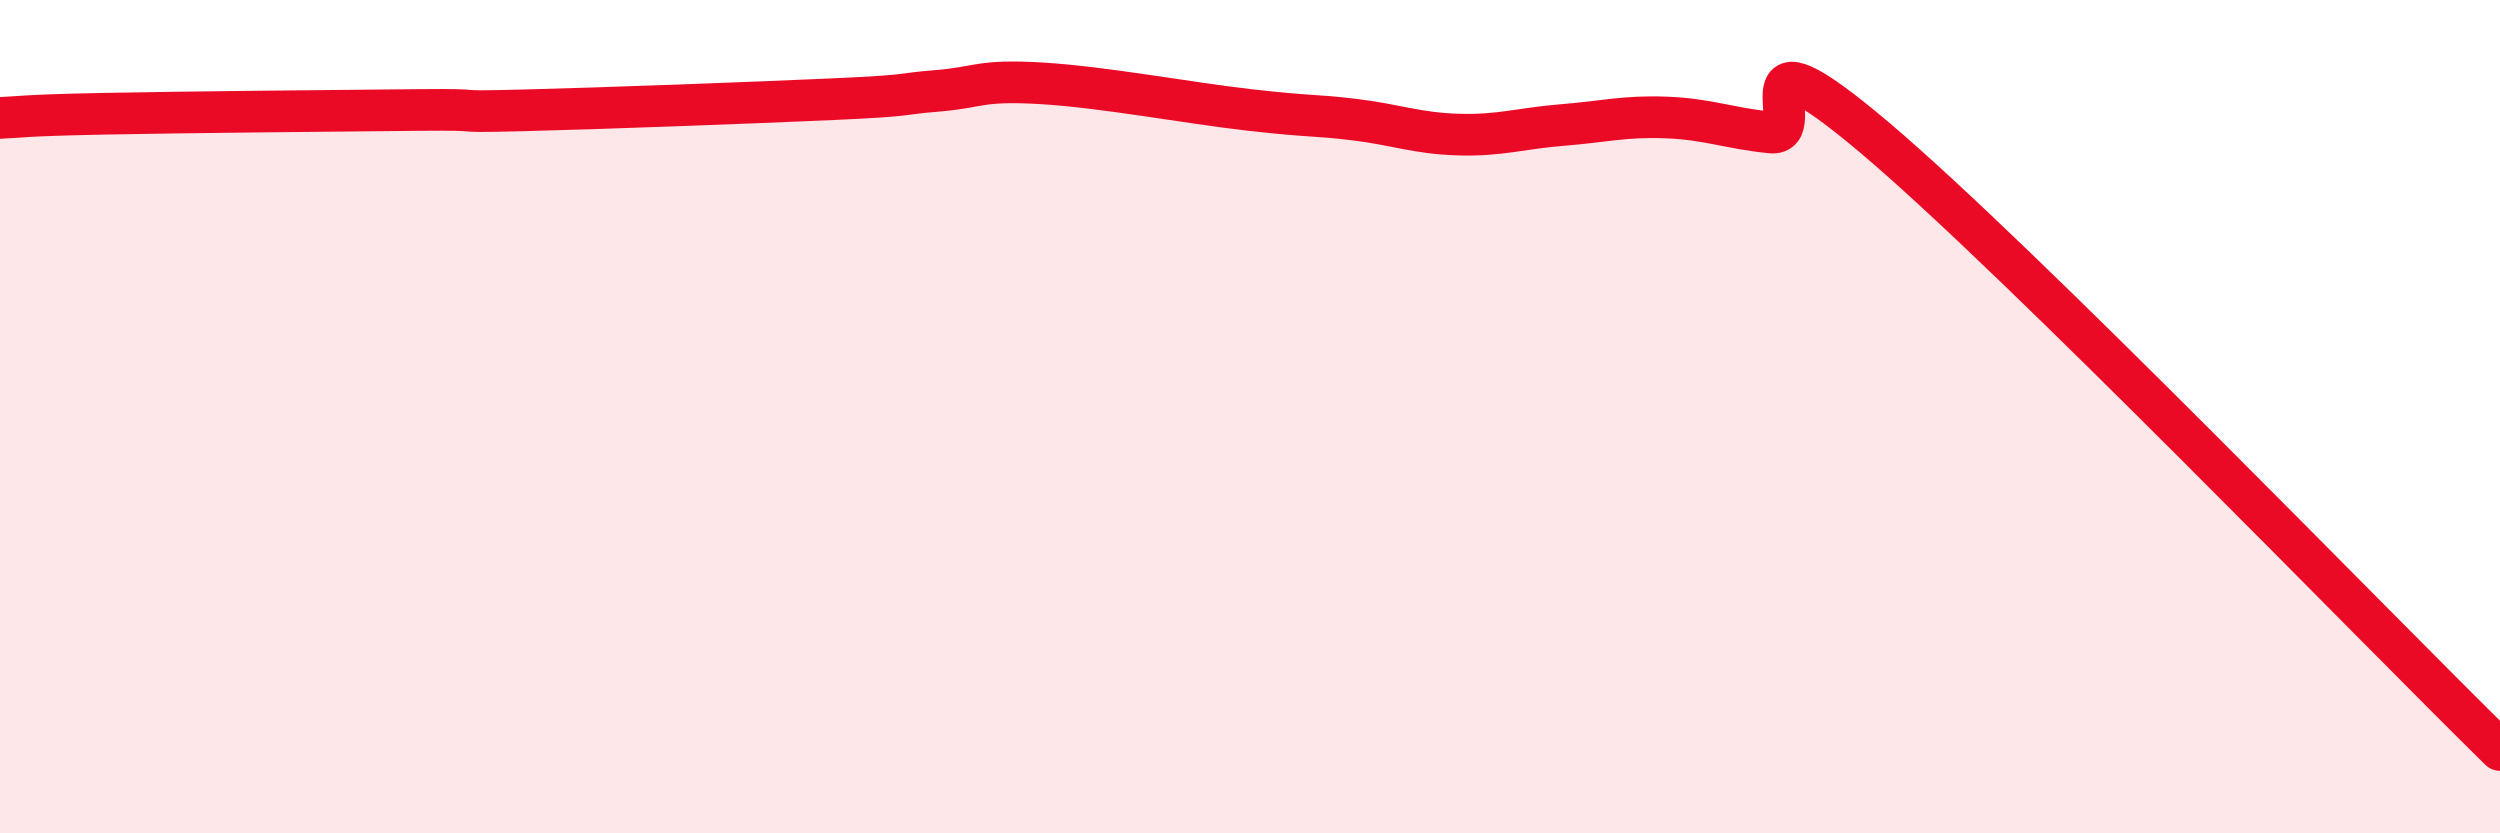
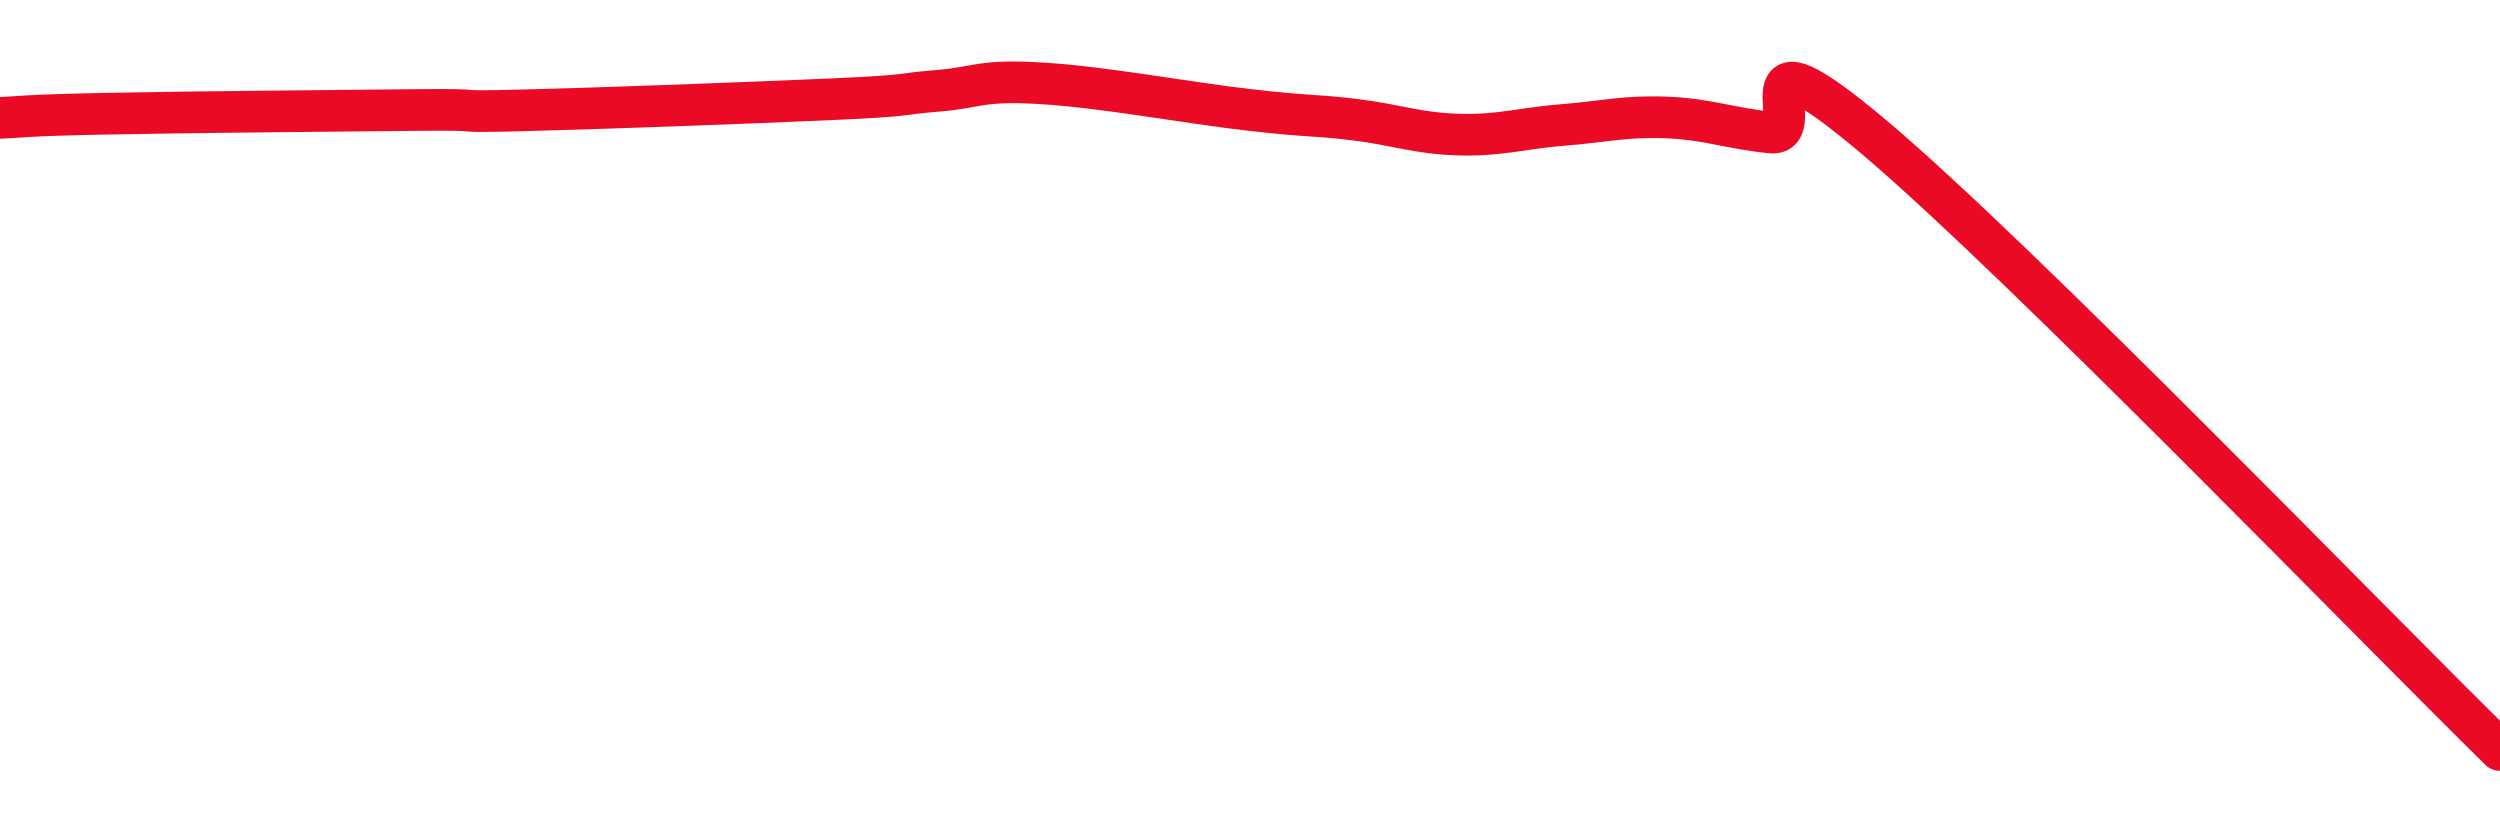
<svg xmlns="http://www.w3.org/2000/svg" width="60" height="20" viewBox="0 0 60 20">
-   <path d="M 0,2.83 C 0.5,2.81 0.5,2.77 2.5,2.73 C 4.5,2.69 8,2.66 10,2.64 C 12,2.62 10.5,2.7 12.5,2.65 C 14.5,2.6 18,2.47 20,2.38 C 22,2.29 21.5,2.26 22.5,2.18 C 23.5,2.1 23.5,1.91 25,2 C 26.5,2.09 28.5,2.47 30,2.64 C 31.5,2.81 31.5,2.75 32.5,2.87 C 33.5,2.99 34,3.2 35,3.23 C 36,3.26 36.5,3.08 37.5,3 C 38.5,2.92 39,2.78 40,2.82 C 41,2.86 41.5,3.08 42.5,3.18 C 43.5,3.28 41.5,0.35 45,3.31 C 48.5,6.27 57,15.06 60,18L60 20L0 20Z" fill="#EB0A25" opacity="0.1" stroke-linecap="round" stroke-linejoin="round" />
  <path d="M 0,2.83 C 0.5,2.81 0.5,2.77 2.5,2.73 C 4.5,2.69 8,2.66 10,2.64 C 12,2.62 10.5,2.7 12.5,2.65 C 14.5,2.6 18,2.47 20,2.38 C 22,2.29 21.5,2.26 22.5,2.18 C 23.5,2.1 23.5,1.91 25,2 C 26.5,2.09 28.5,2.47 30,2.64 C 31.5,2.81 31.5,2.75 32.5,2.87 C 33.5,2.99 34,3.2 35,3.23 C 36,3.26 36.5,3.08 37.5,3 C 38.5,2.92 39,2.78 40,2.82 C 41,2.86 41.5,3.08 42.5,3.18 C 43.5,3.28 41.5,0.35 45,3.31 C 48.5,6.27 57,15.06 60,18" stroke="#EB0A25" stroke-width="1" fill="none" stroke-linecap="round" stroke-linejoin="round" />
</svg>